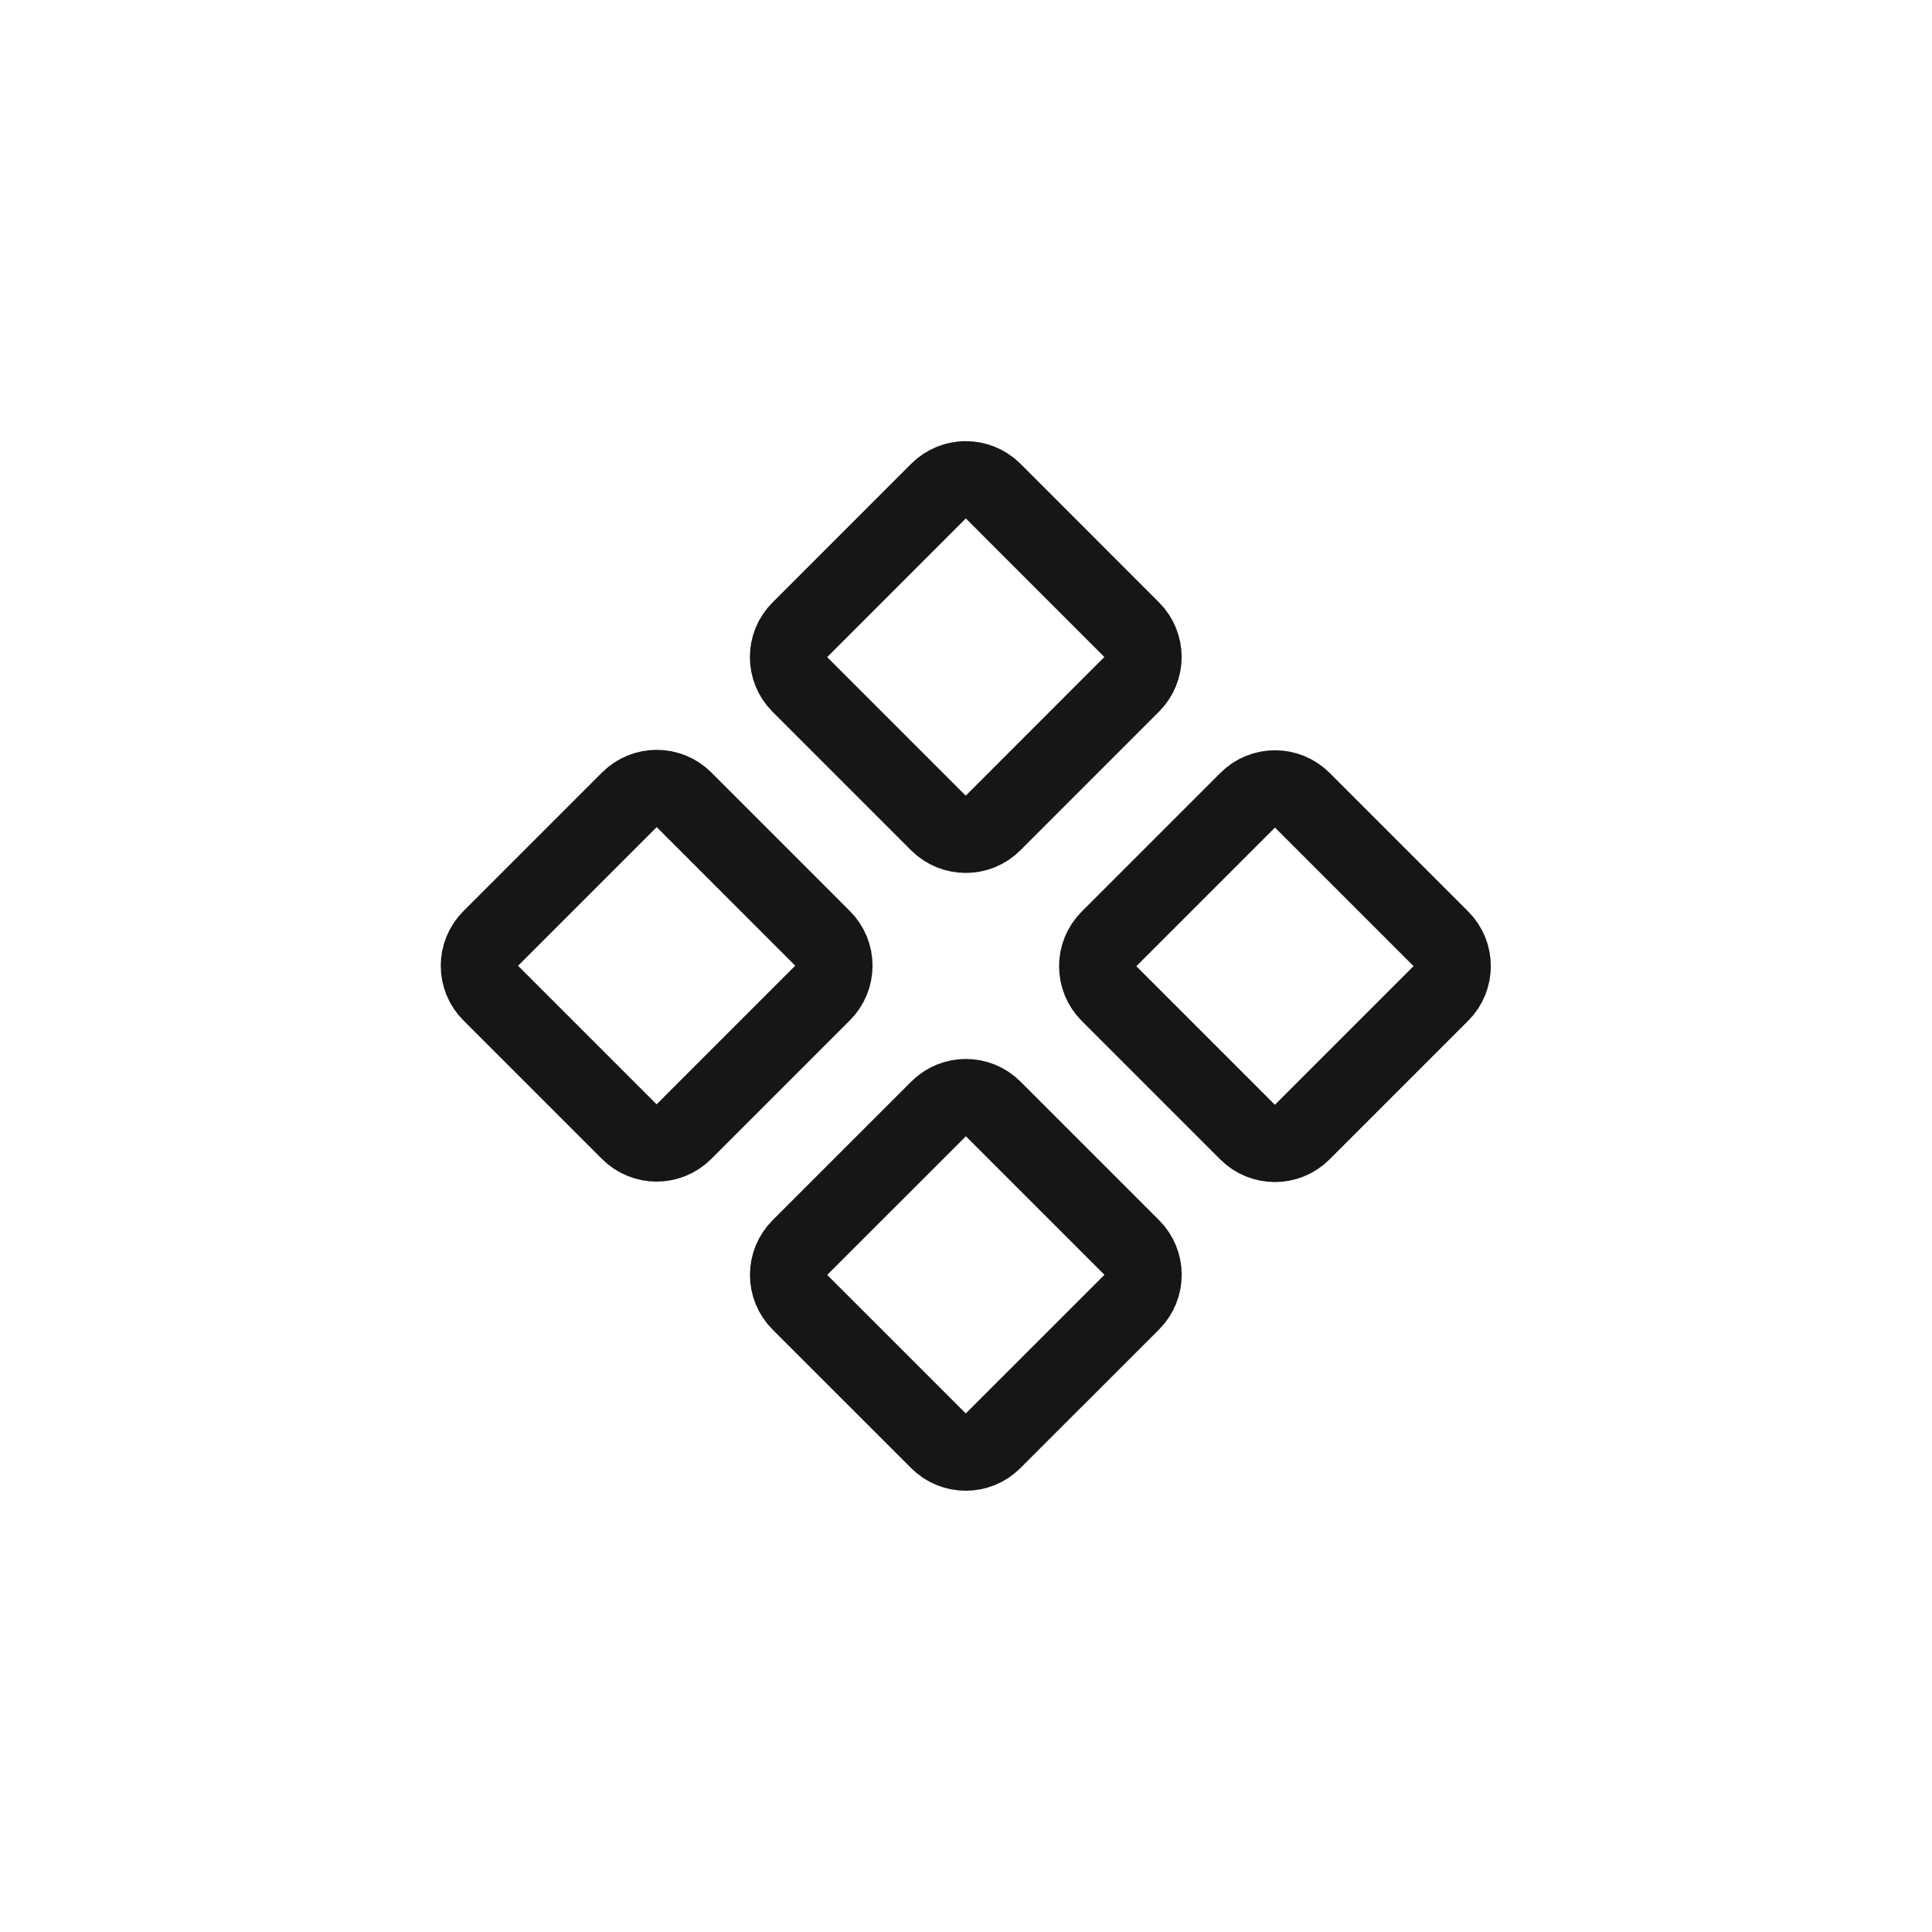
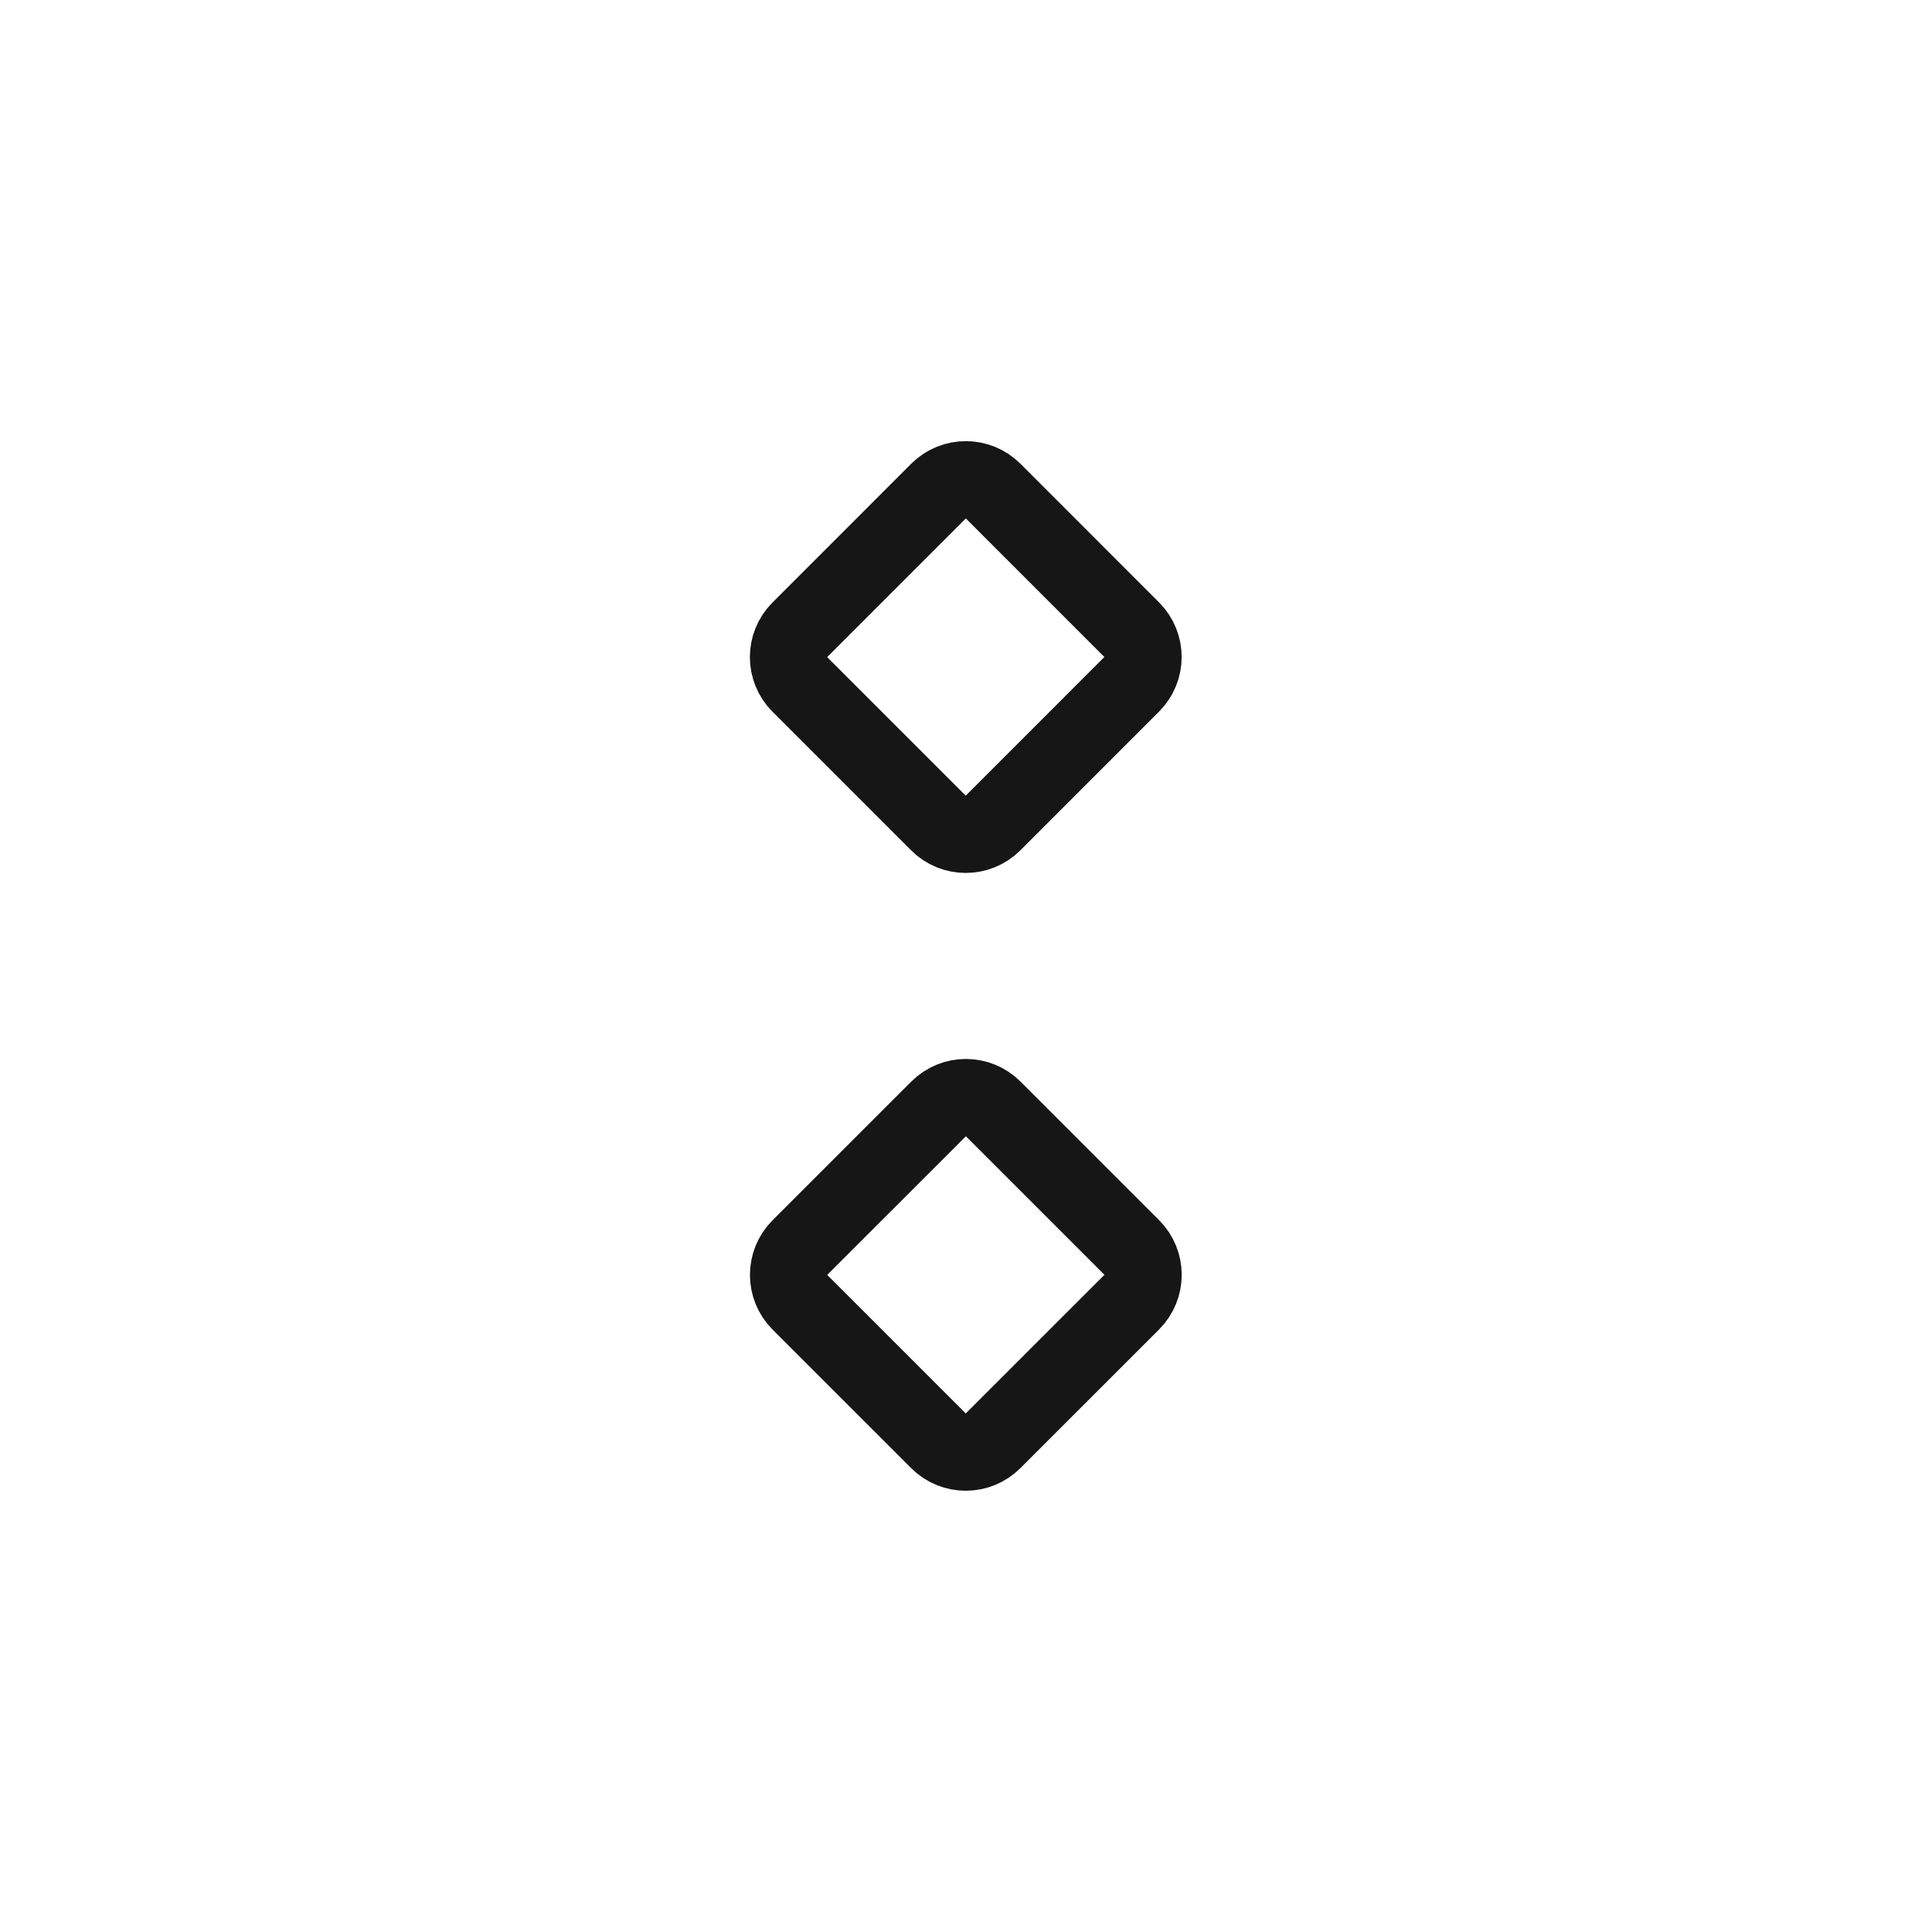
<svg xmlns="http://www.w3.org/2000/svg" width="50" height="50" viewBox="0 0 50 50" fill="none">
  <path d="M24.288 12.71L20.7 16.299C20.309 16.689 20.309 17.322 20.7 17.713L24.286 21.299C24.676 21.689 25.309 21.689 25.7 21.299L29.288 17.71C29.679 17.32 29.679 16.686 29.288 16.296L25.703 12.71C25.312 12.319 24.679 12.319 24.288 12.71Z" stroke="#161616" stroke-width="2" stroke-linecap="round" stroke-linejoin="round" />
-   <path d="M32.29 20.71L28.701 24.299C28.311 24.689 28.311 25.322 28.701 25.713L32.287 29.299C32.677 29.689 33.311 29.689 33.701 29.299L37.29 25.71C37.68 25.32 37.68 24.686 37.29 24.296L33.704 20.71C33.313 20.319 32.68 20.319 32.29 20.71Z" stroke="#161616" stroke-width="2" stroke-linecap="round" stroke-linejoin="round" />
-   <path d="M16.288 20.699L12.7 24.287C12.309 24.678 12.309 25.311 12.7 25.701L16.286 29.287C16.676 29.678 17.309 29.678 17.7 29.287L21.288 25.699C21.679 25.308 21.679 24.675 21.288 24.285L17.703 20.699C17.312 20.308 16.679 20.308 16.288 20.699Z" stroke="#161616" stroke-width="2" stroke-linecap="round" stroke-linejoin="round" />
  <path d="M24.29 28.699L20.701 32.287C20.311 32.678 20.311 33.311 20.701 33.702L24.287 37.287C24.677 37.678 25.311 37.678 25.701 37.287L29.29 33.699C29.68 33.308 29.68 32.675 29.29 32.285L25.704 28.699C25.313 28.308 24.68 28.308 24.29 28.699Z" stroke="#161616" stroke-width="2" stroke-linecap="round" stroke-linejoin="round" />
</svg>